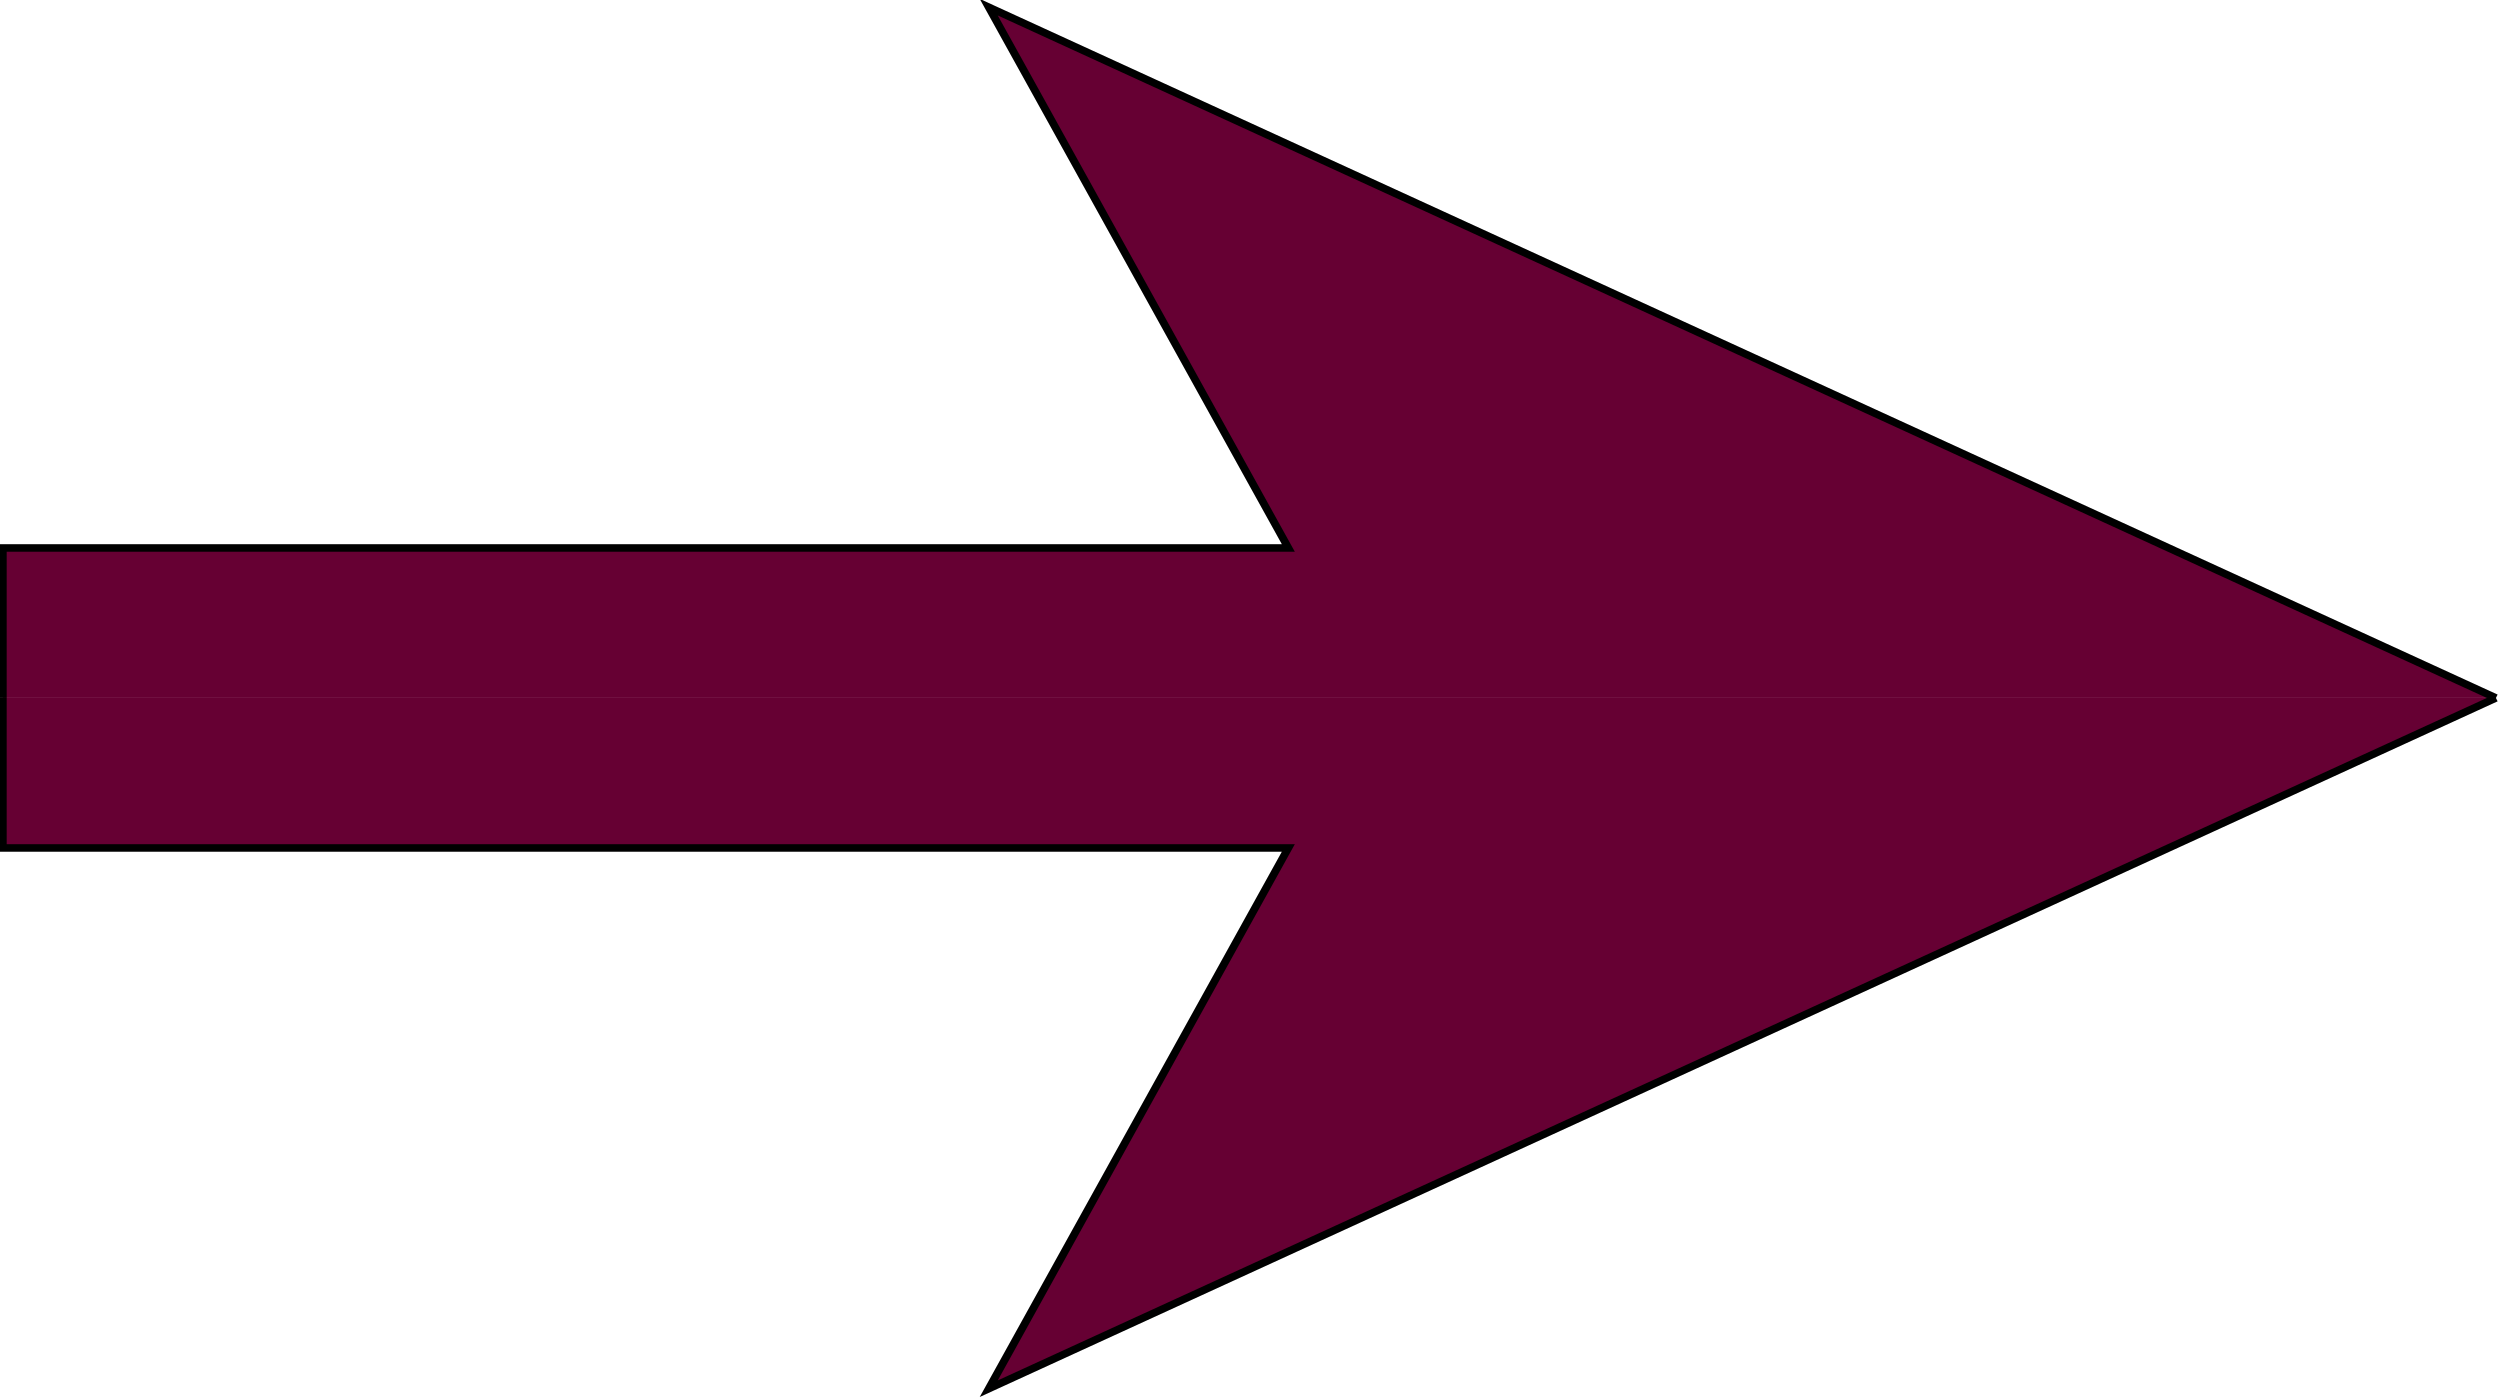
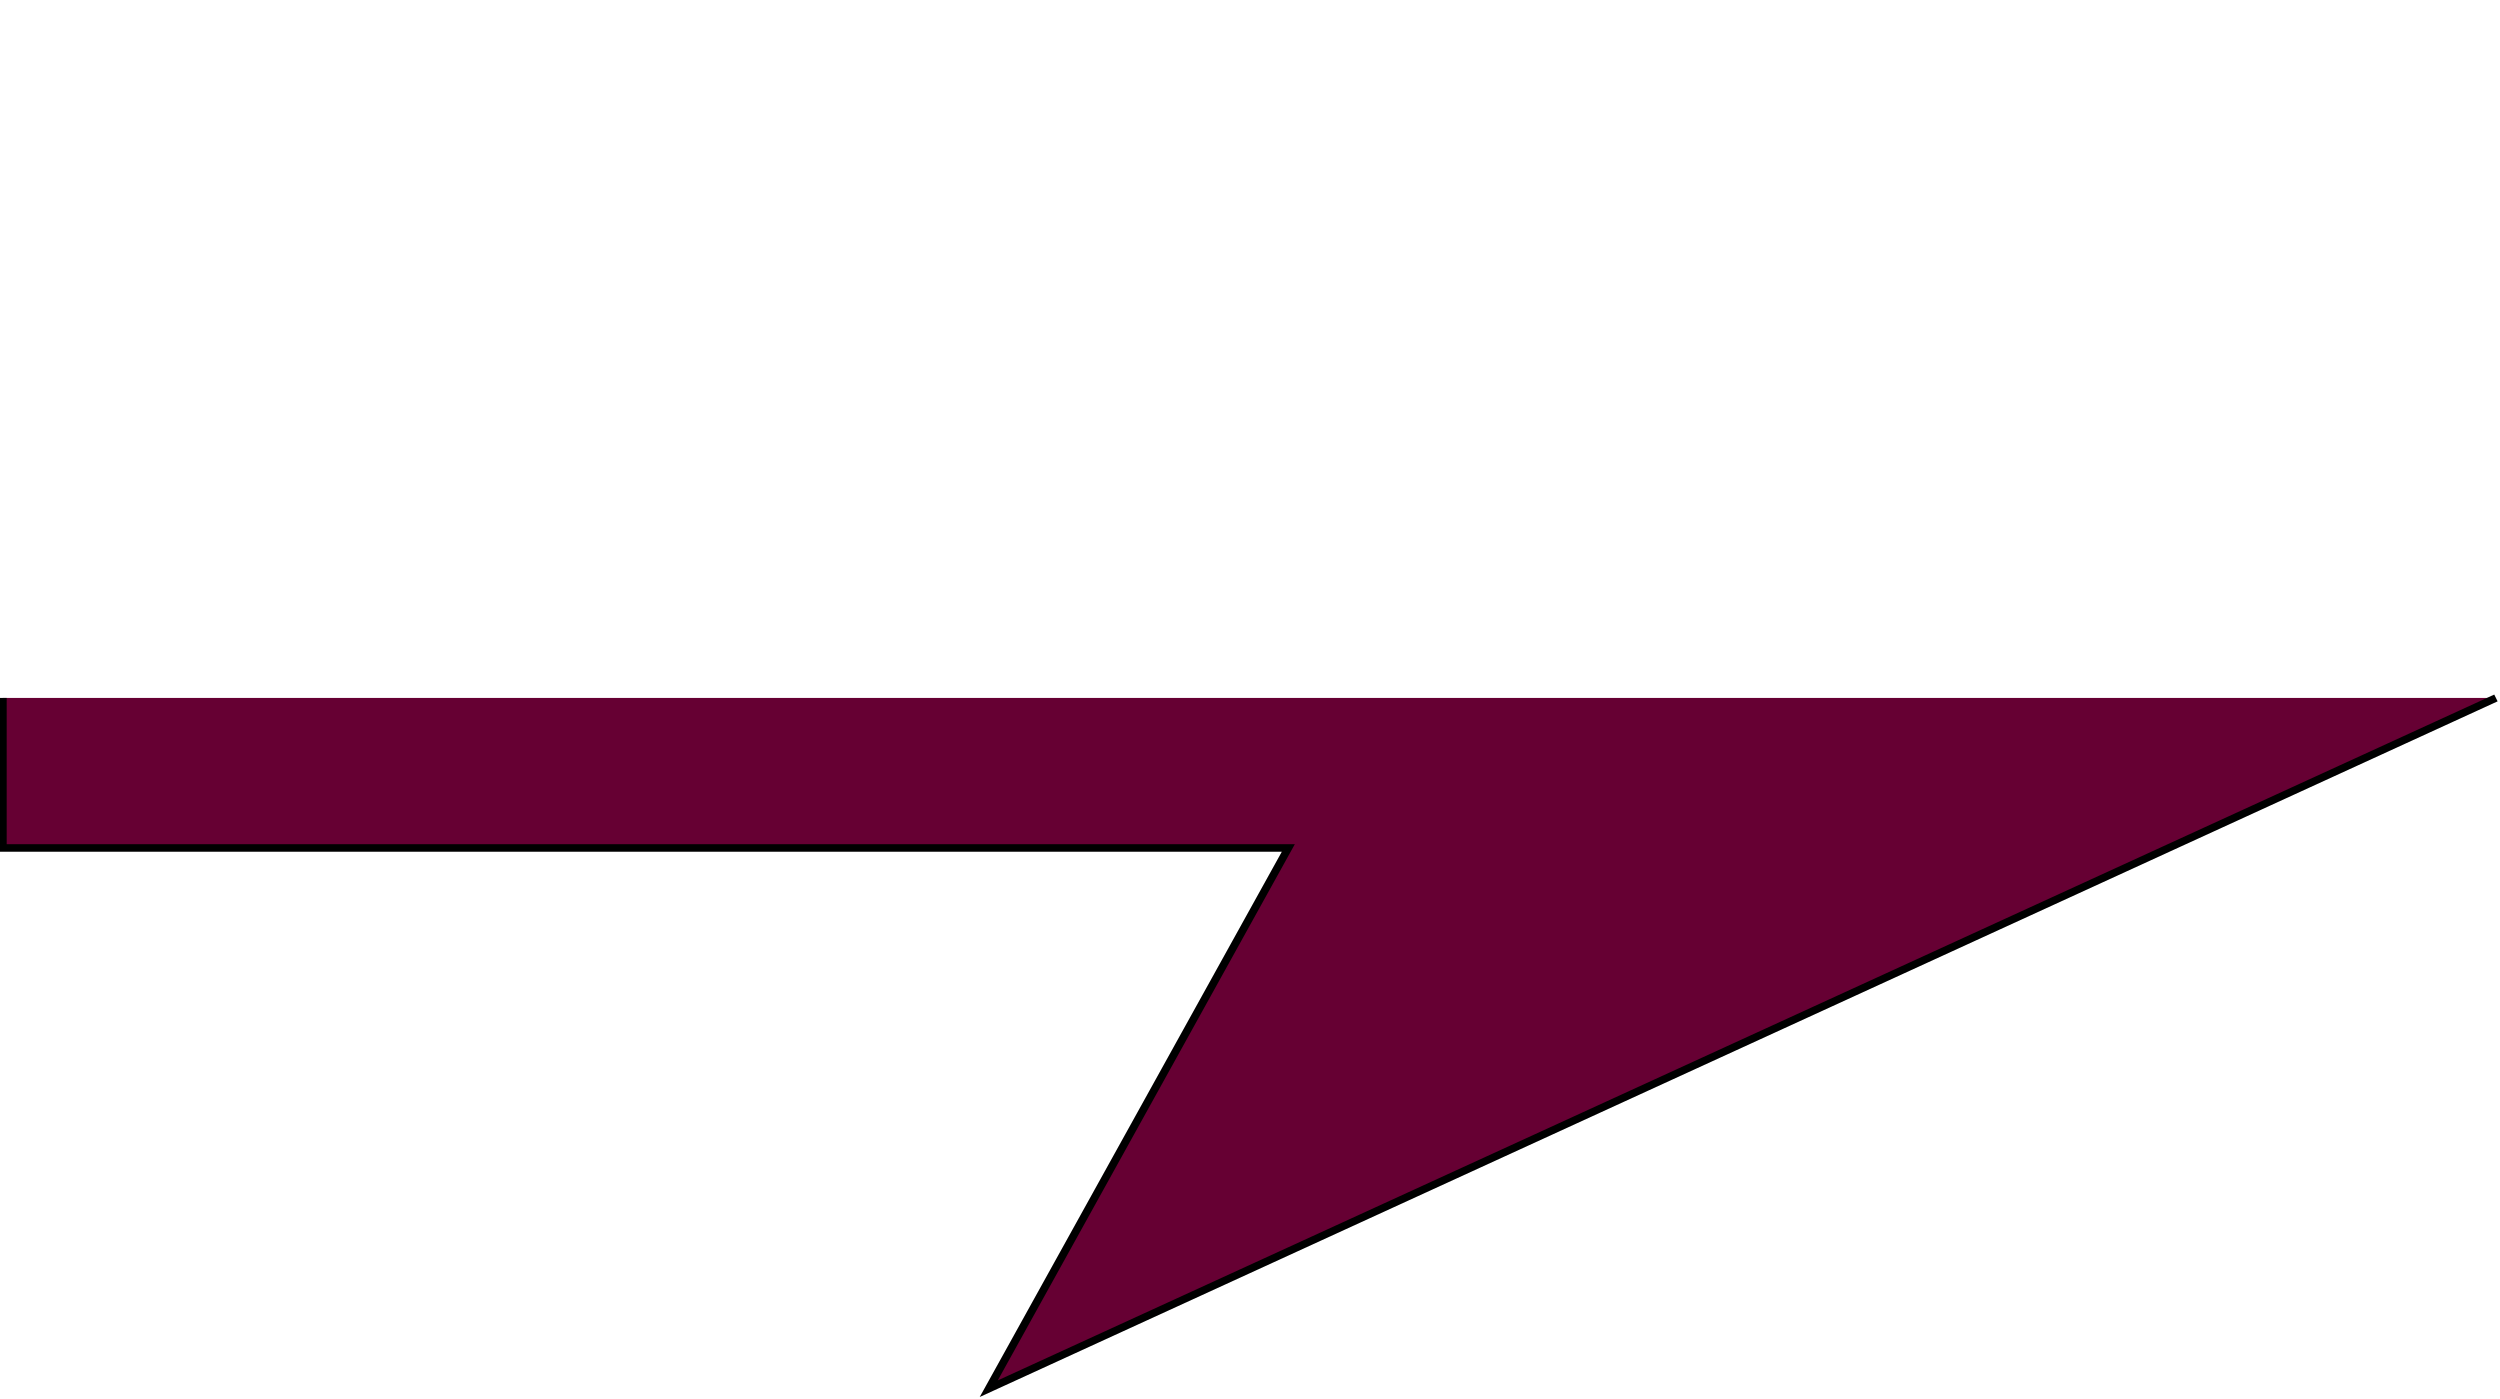
<svg xmlns="http://www.w3.org/2000/svg" xmlns:ns1="http://www.inkscape.org/namespaces/inkscape" xmlns:ns2="http://sodipodi.sourceforge.net/DTD/sodipodi-0.dtd" width="189" height="105.752" viewBox="0 0 50.006 27.98" version="1.1" id="svg8" ns1:version="1.0.1 (3bc2e813f5, 2020-09-07)" ns2:docname="button_right.svg">
  <defs id="defs2" />
  <ns2:namedview id="base" pagecolor="#ffffff" bordercolor="#ff32ff" borderopacity="1" ns1:pageopacity="0.0" ns1:pageshadow="2" ns1:zoom="0.7" ns1:cx="34.279091" ns1:cy="13.402104" ns1:document-units="mm" ns1:current-layer="layer1" ns1:document-rotation="0" showgrid="true" fit-margin-top="0" fit-margin-left="0" fit-margin-right="0" fit-margin-bottom="0" ns1:window-width="1080" ns1:window-height="889" ns1:window-x="0" ns1:window-y="443" ns1:window-maximized="0" units="px">
    <ns1:grid type="xygrid" id="grid12" originx="-51.145" originy="-92.156" />
  </ns2:namedview>
  <g ns1:label="Ebene 1" ns1:groupmode="layer" id="layer1" transform="translate(-51.145,-92.156)">
    <g id="g849" transform="matrix(0,0.567,0.589,0,8.345,52.11)" style="fill:#660033;fill-opacity:1">
-       <path style="fill:#660033;fill-opacity:1;stroke:#000000;stroke-width:0.265px;stroke-linecap:butt;stroke-linejoin:miter;stroke-opacity:1" d="m 95.25,157.427 -24.369,-51.184 19.077,10.174 V 72.76 h 5.292" id="path10" ns2:nodetypes="ccccc" ns1:original-d="M 39.6875,127 90.871639,102.6315 80.697917,121.70833 H 124.35417 V 127" />
      <path style="fill:#660033;fill-opacity:1;stroke:#000000;stroke-width:0.265px;stroke-linecap:butt;stroke-linejoin:miter;stroke-opacity:1" d="M 95.25,157.427 119.618,106.243 100.542,116.417 V 72.76 h -5.292" id="path843" ns2:nodetypes="ccccc" ns1:original-d="M 39.6875,127 90.871639,102.6315 80.697917,121.70833 H 124.35417 V 127" />
    </g>
  </g>
</svg>